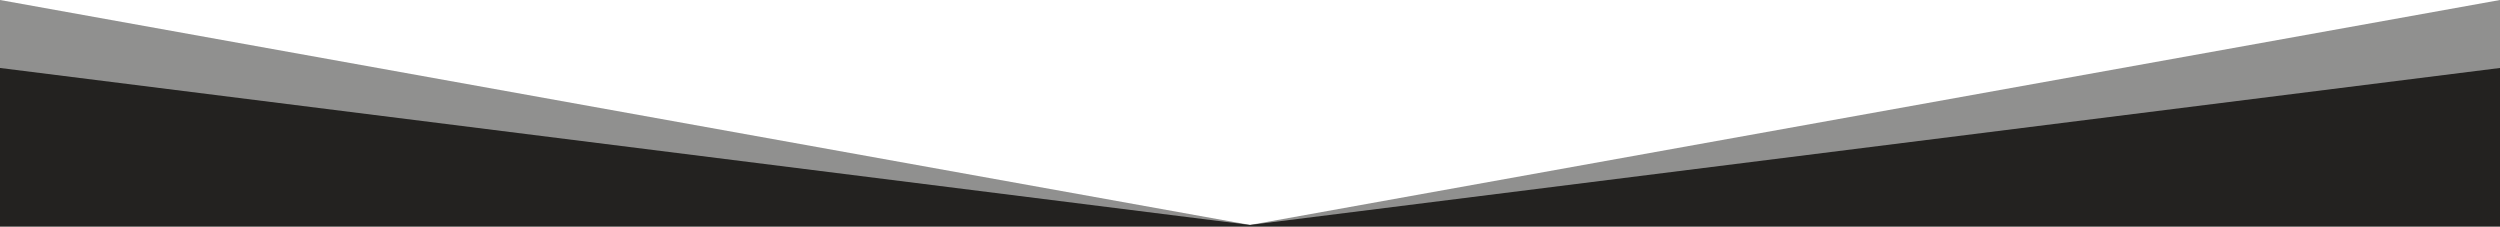
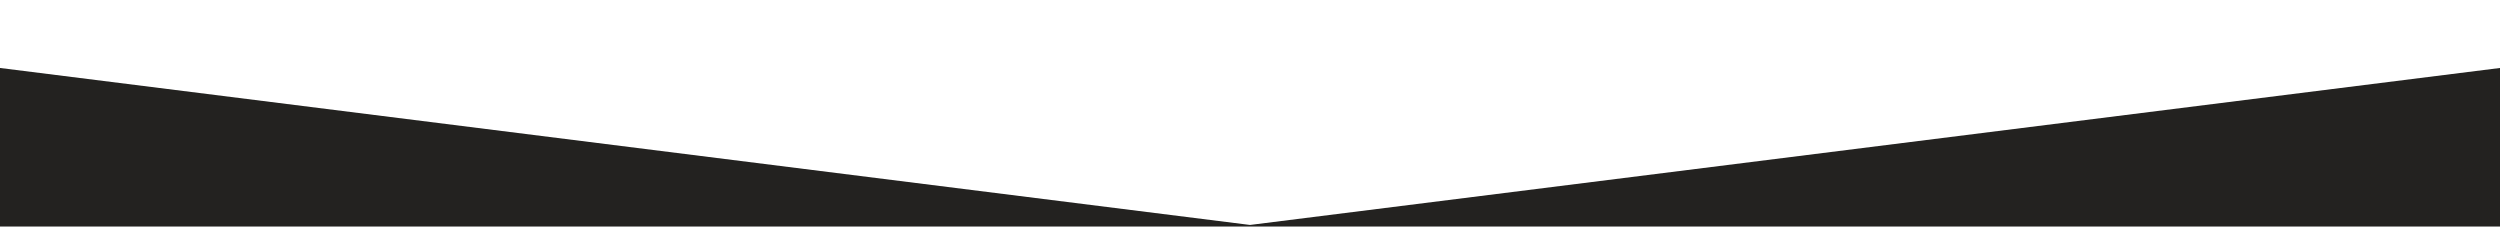
<svg xmlns="http://www.w3.org/2000/svg" width="100%" height="116px" viewBox="0 0 1280 140" preserveAspectRatio="none">
  <g fill="#232220">
-     <path d="M640 139L0 0v140h1280V0L640 139z" fill-opacity=".5" />
-     <path d="M640 139L0 42v98h1280V42l-640 97z" />
+     <path d="M640 139L0 42v98h1280V42z" />
  </g>
</svg>